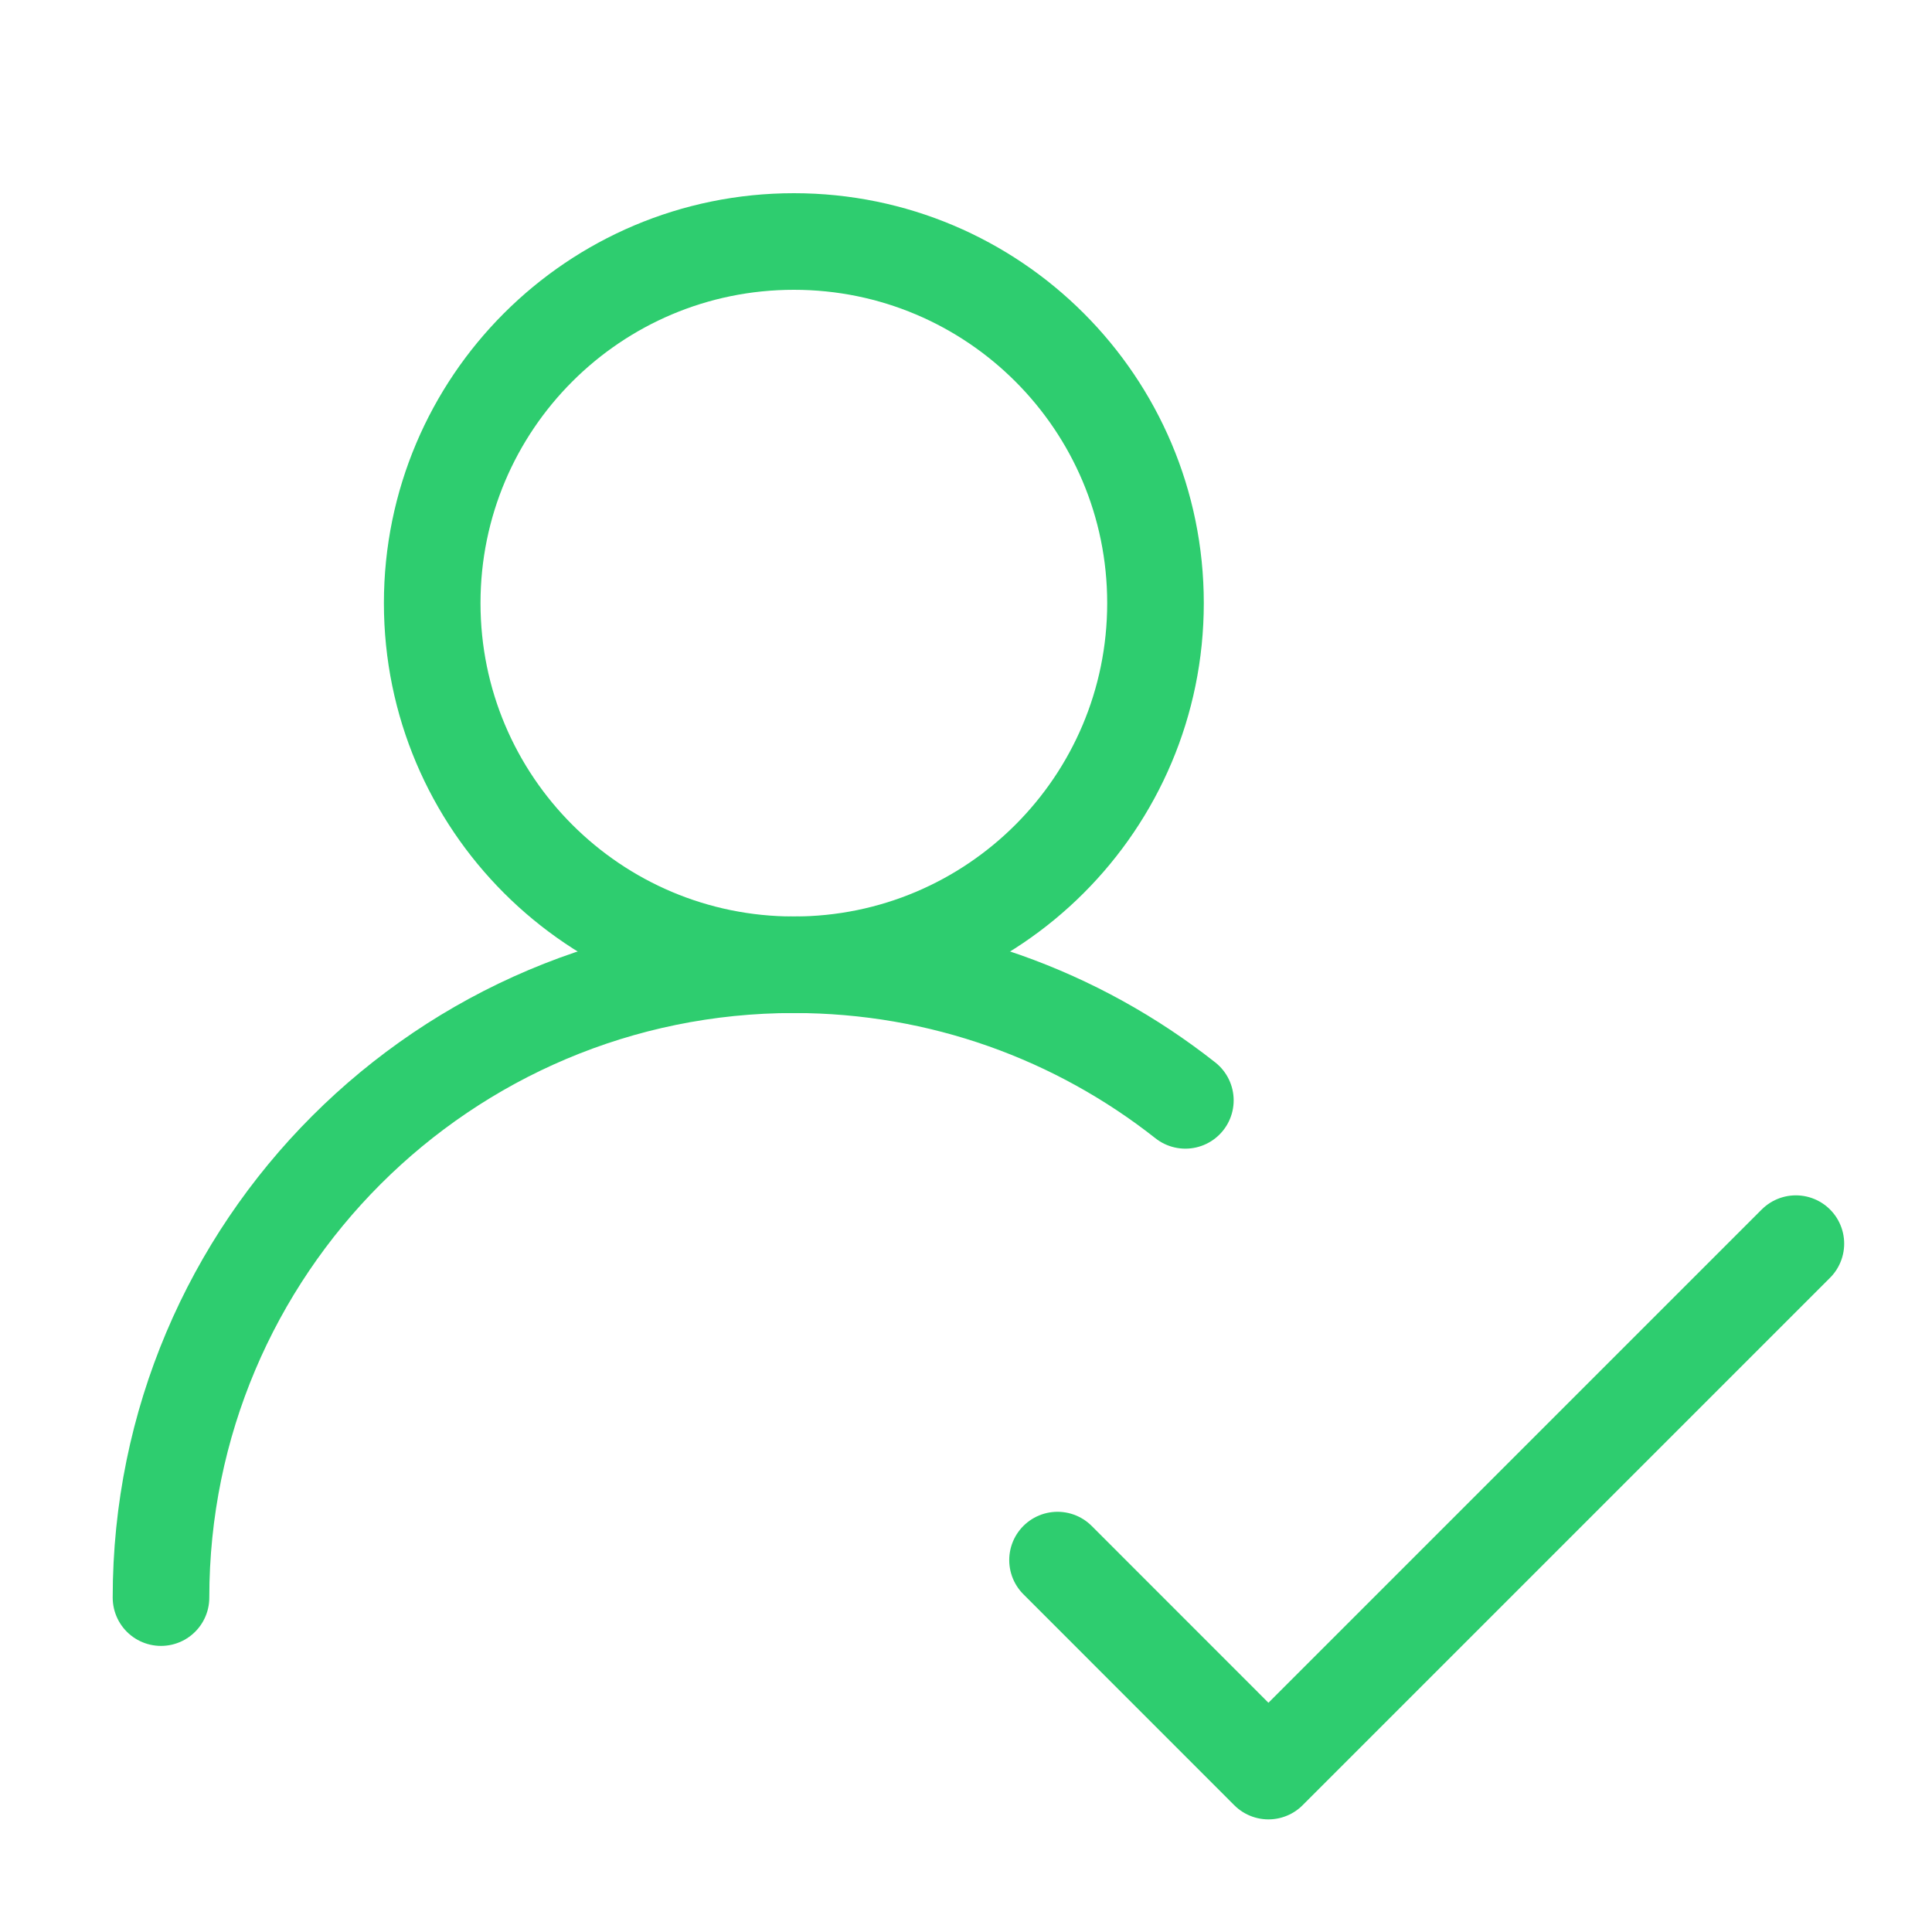
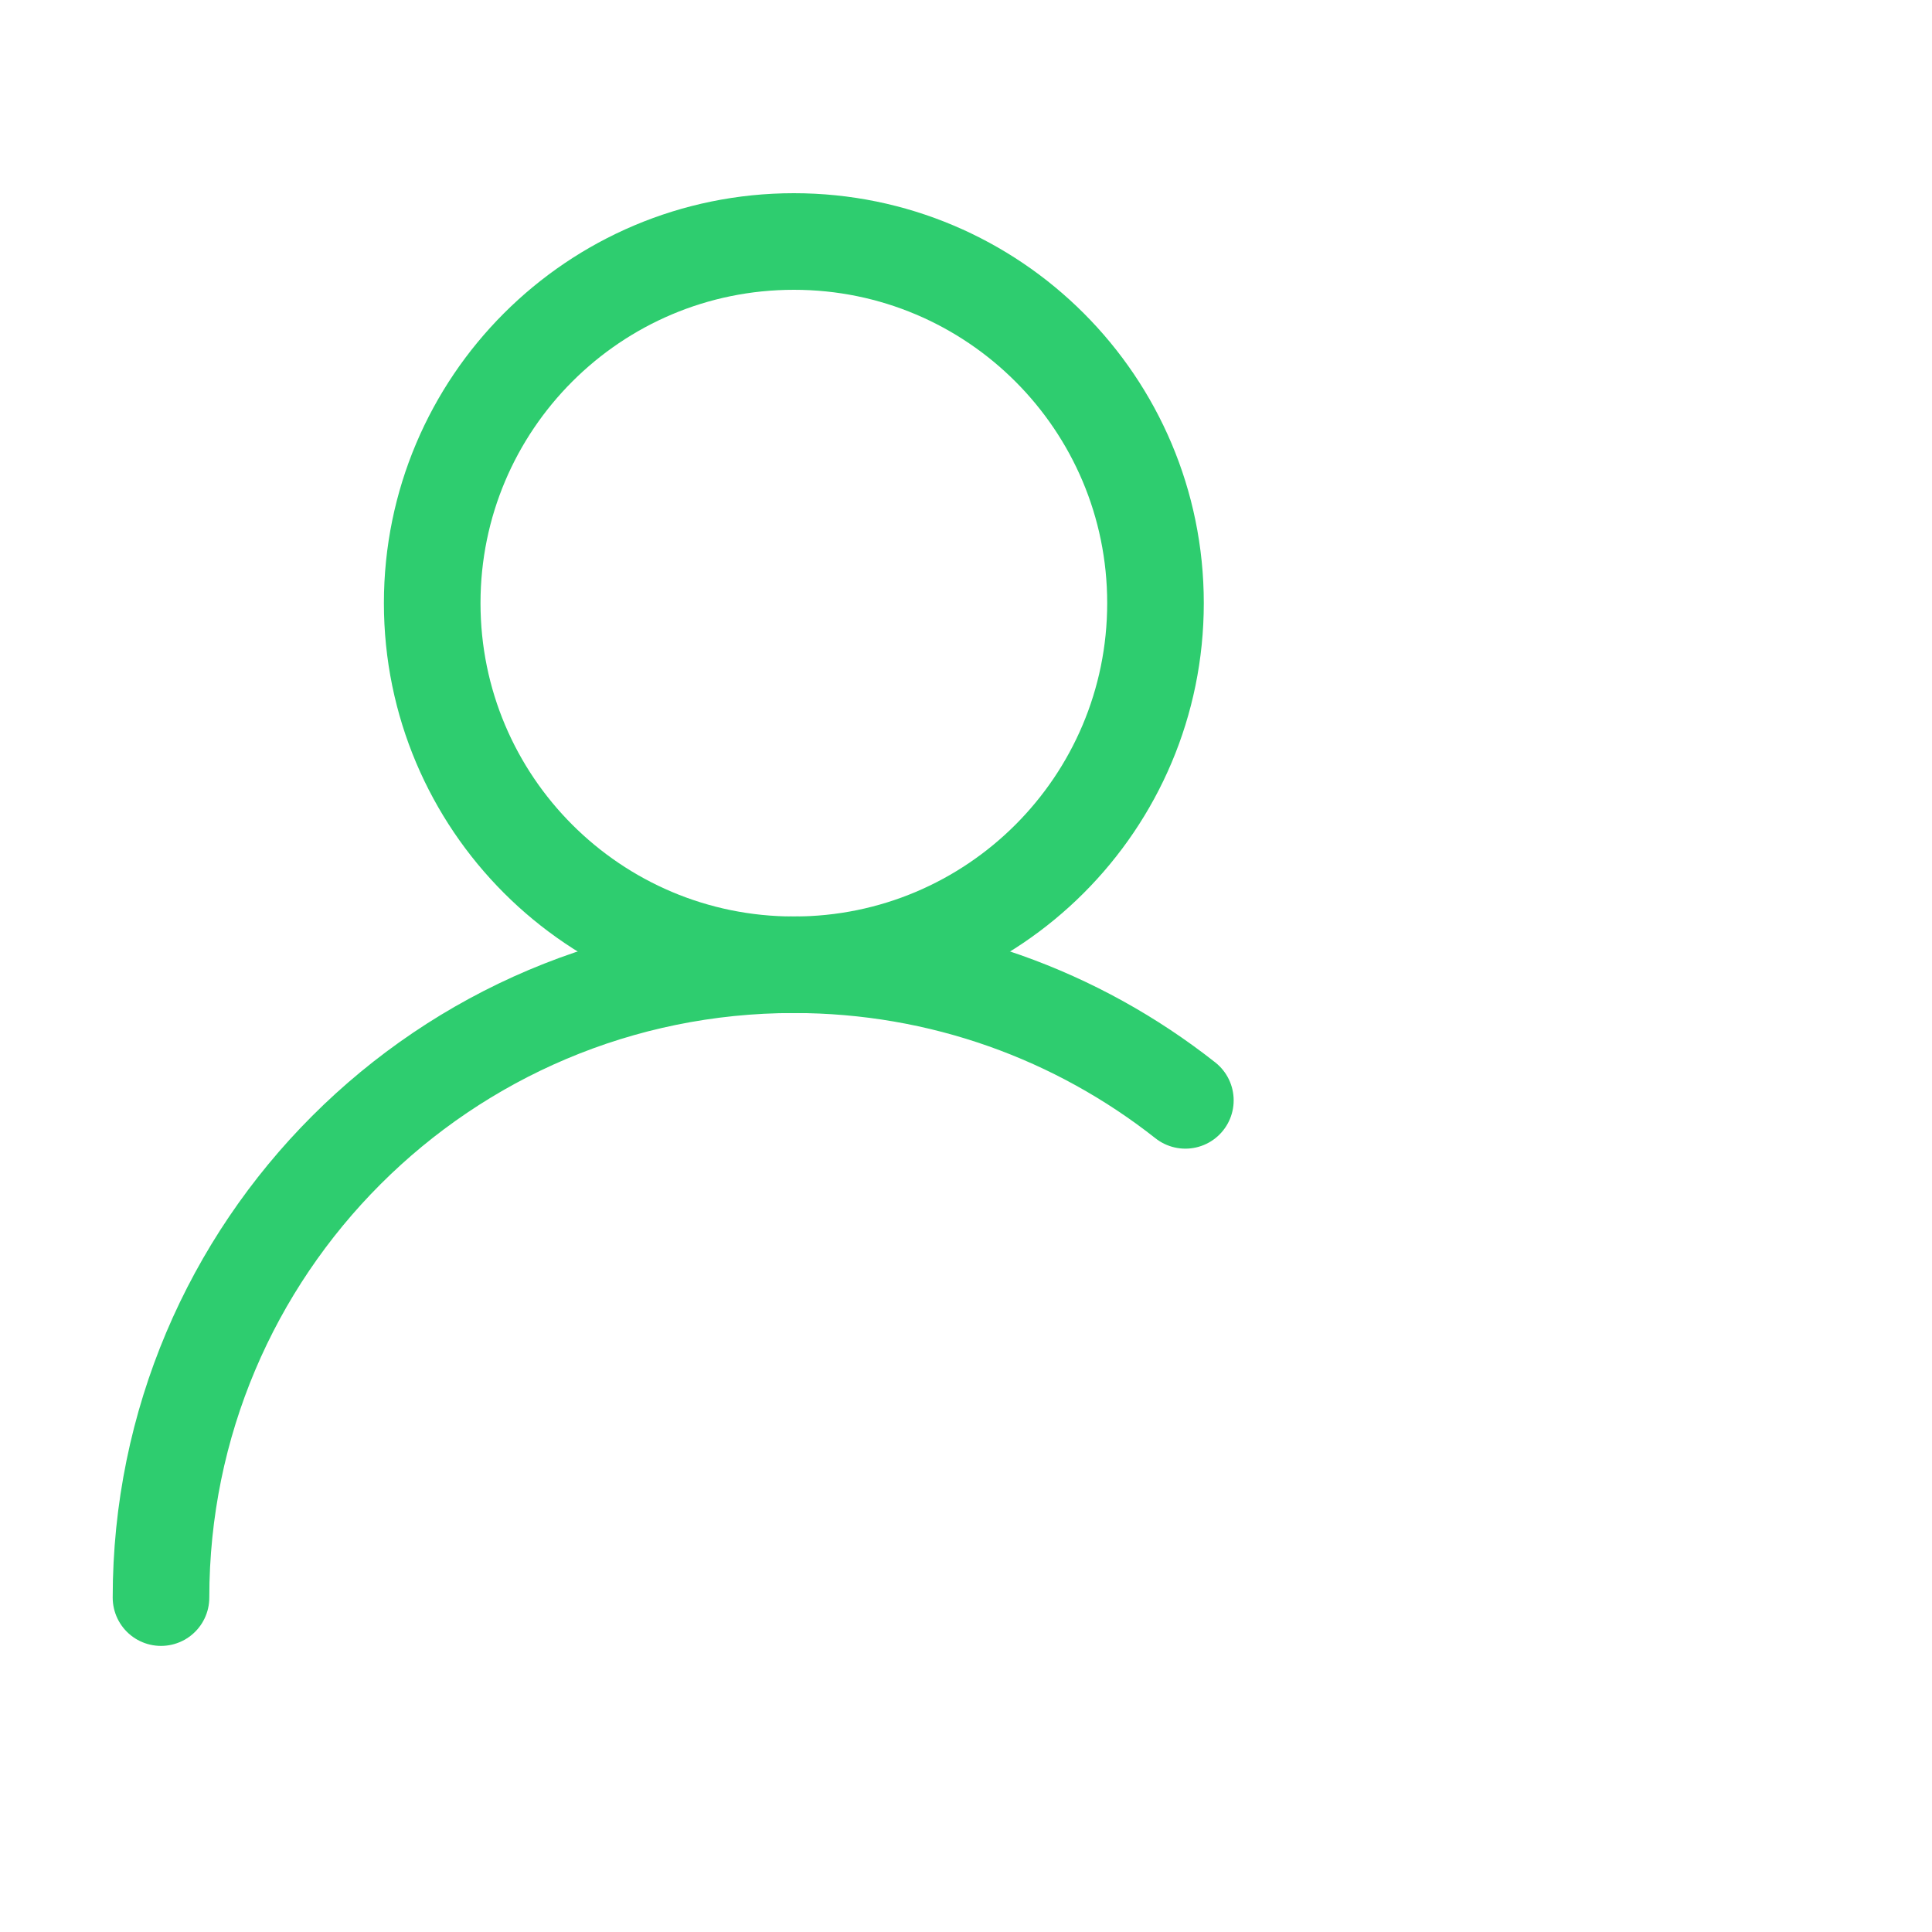
<svg xmlns="http://www.w3.org/2000/svg" width="24" height="24" viewBox="0 0 24 24" fill="none">
  <path d="M9.862 11.985C12.343 11.985 14.354 9.974 14.354 7.492C14.354 5.011 12.343 3 9.862 3C7.38 3 5.369 5.011 5.369 7.492C5.369 9.974 7.38 11.985 9.862 11.985Z" stroke="#2ECD6F" stroke-width="1.2" stroke-linecap="round" stroke-linejoin="round" />
  <path d="M2 19.846C2 15.504 5.52 11.984 9.862 11.984C11.698 11.984 13.387 12.614 14.725 13.669" stroke="#2ECD6F" stroke-width="1.2" stroke-linecap="round" stroke-linejoin="round" />
-   <path d="M13.137 19.38L15.757 22.001L22.309 15.449" stroke="#2ECD6F" stroke-width="1.2" stroke-linecap="round" stroke-linejoin="round" />
</svg>